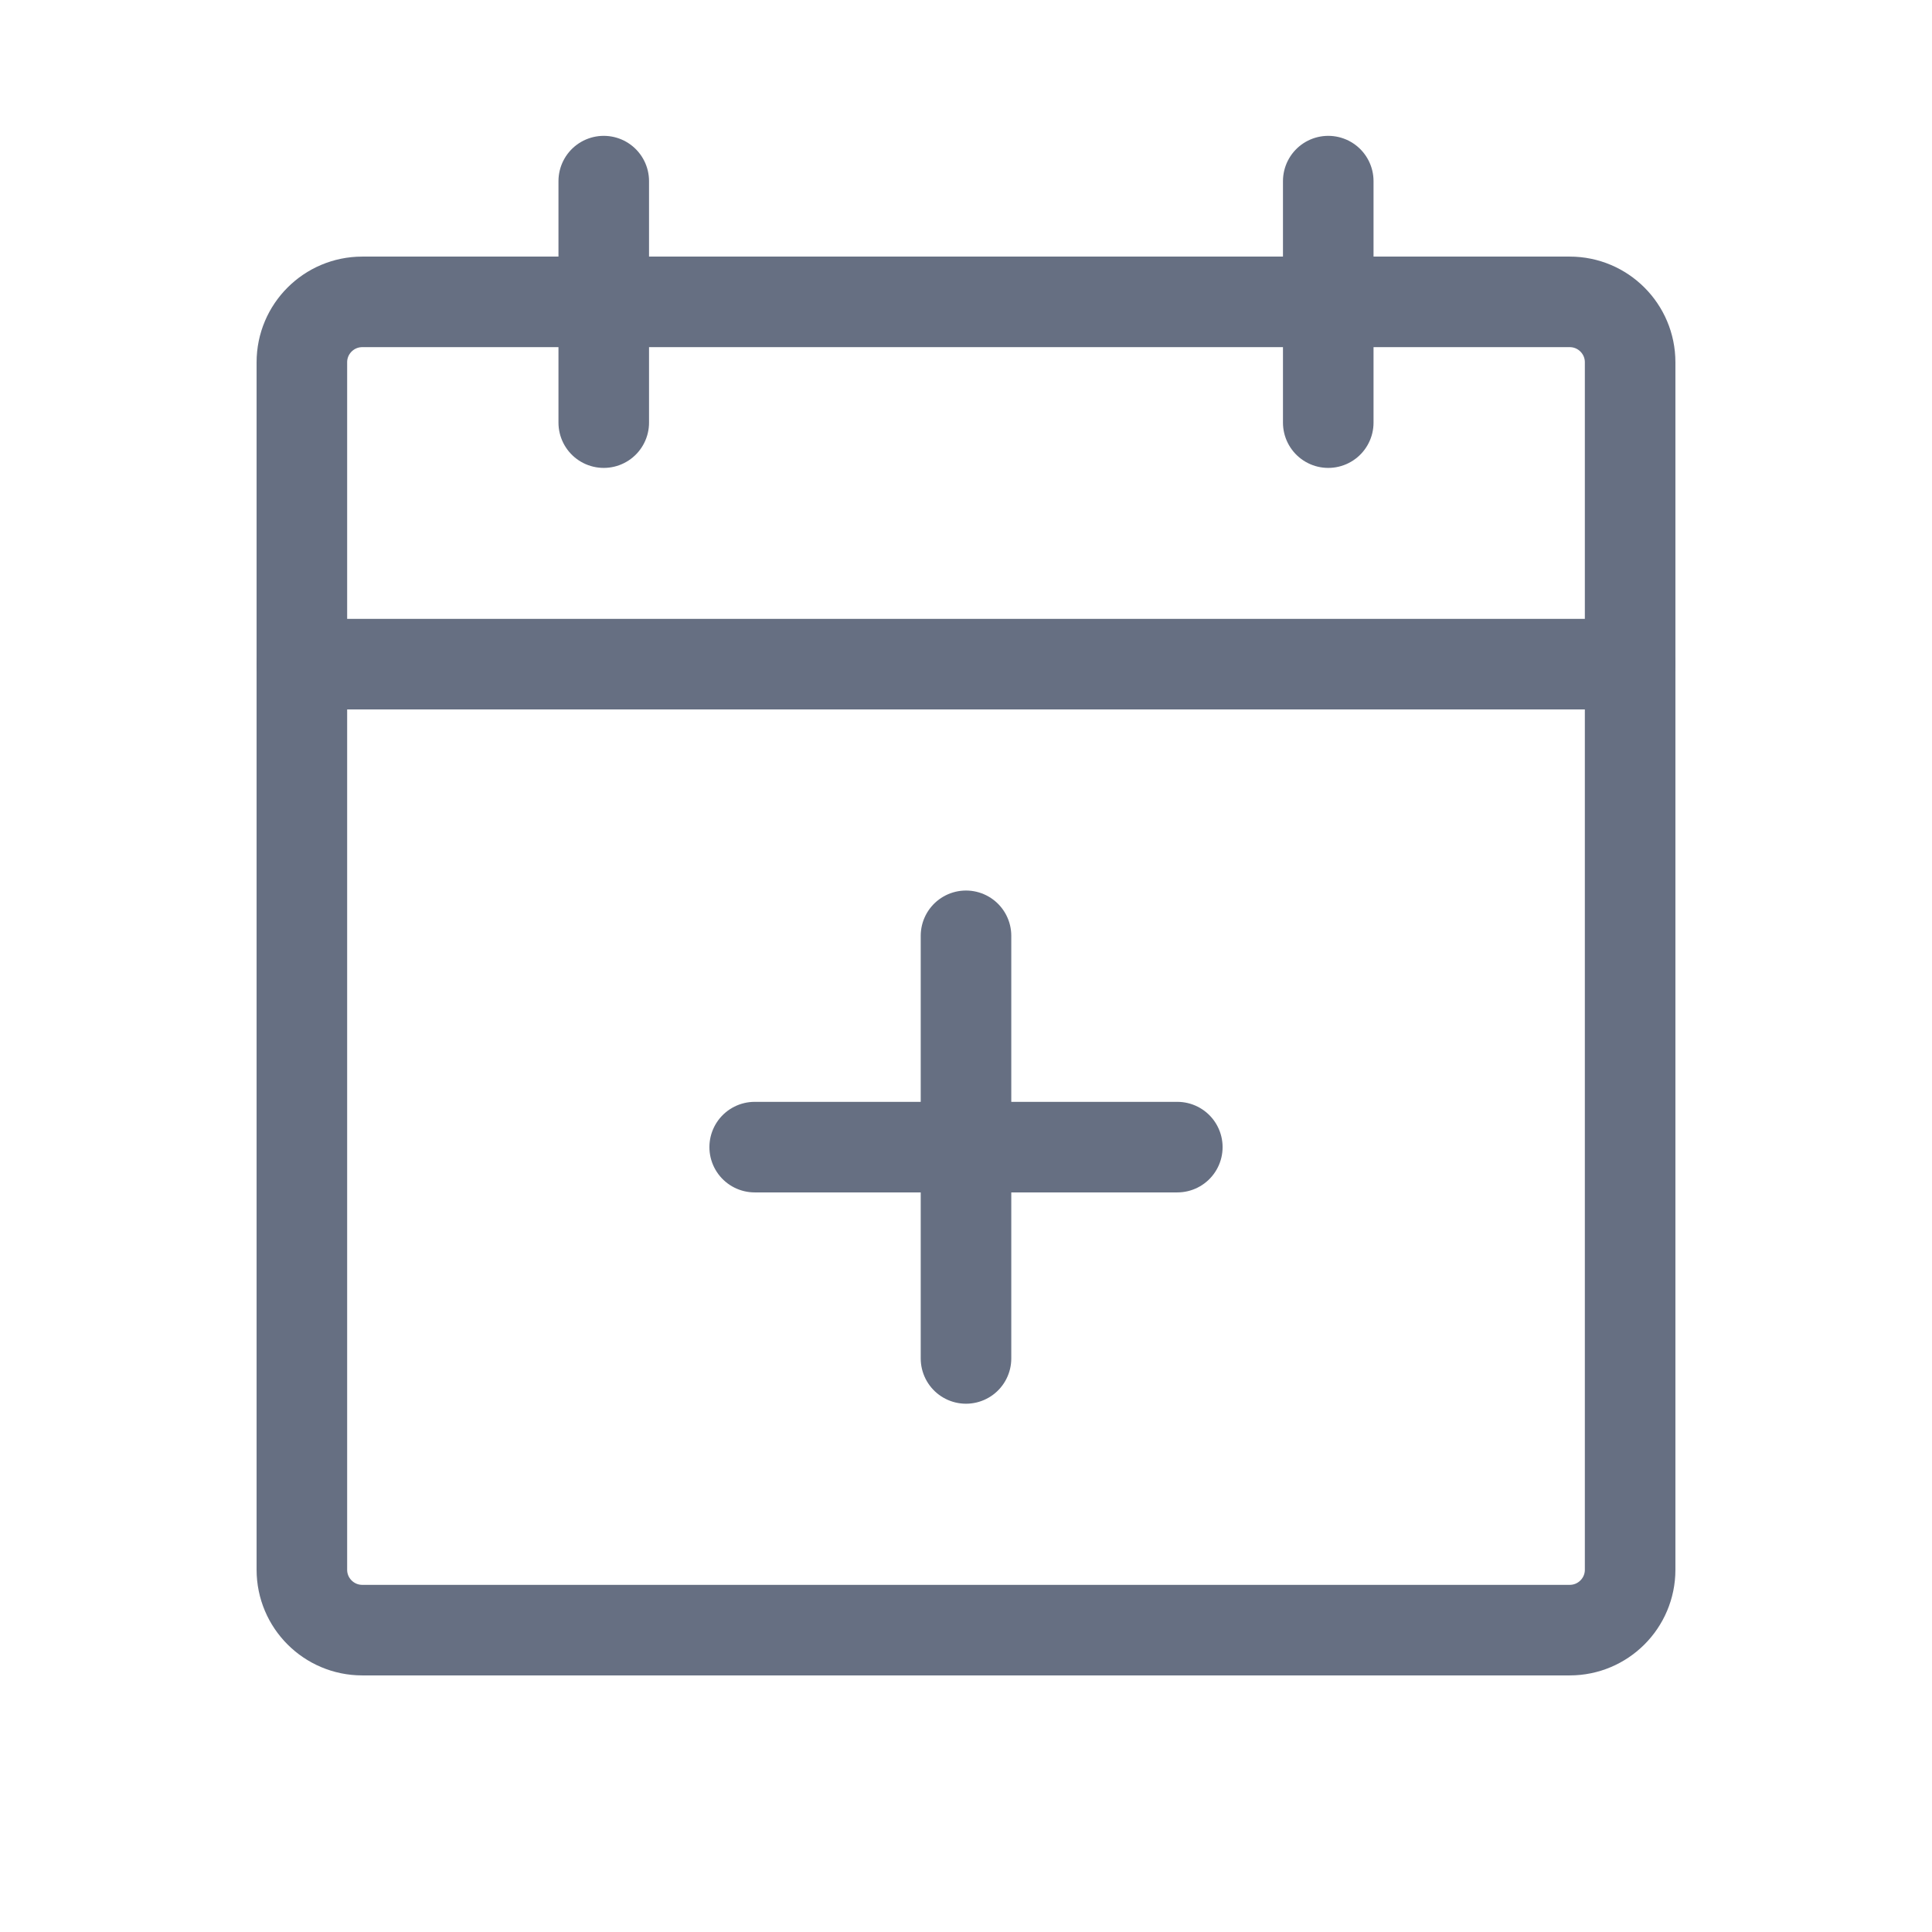
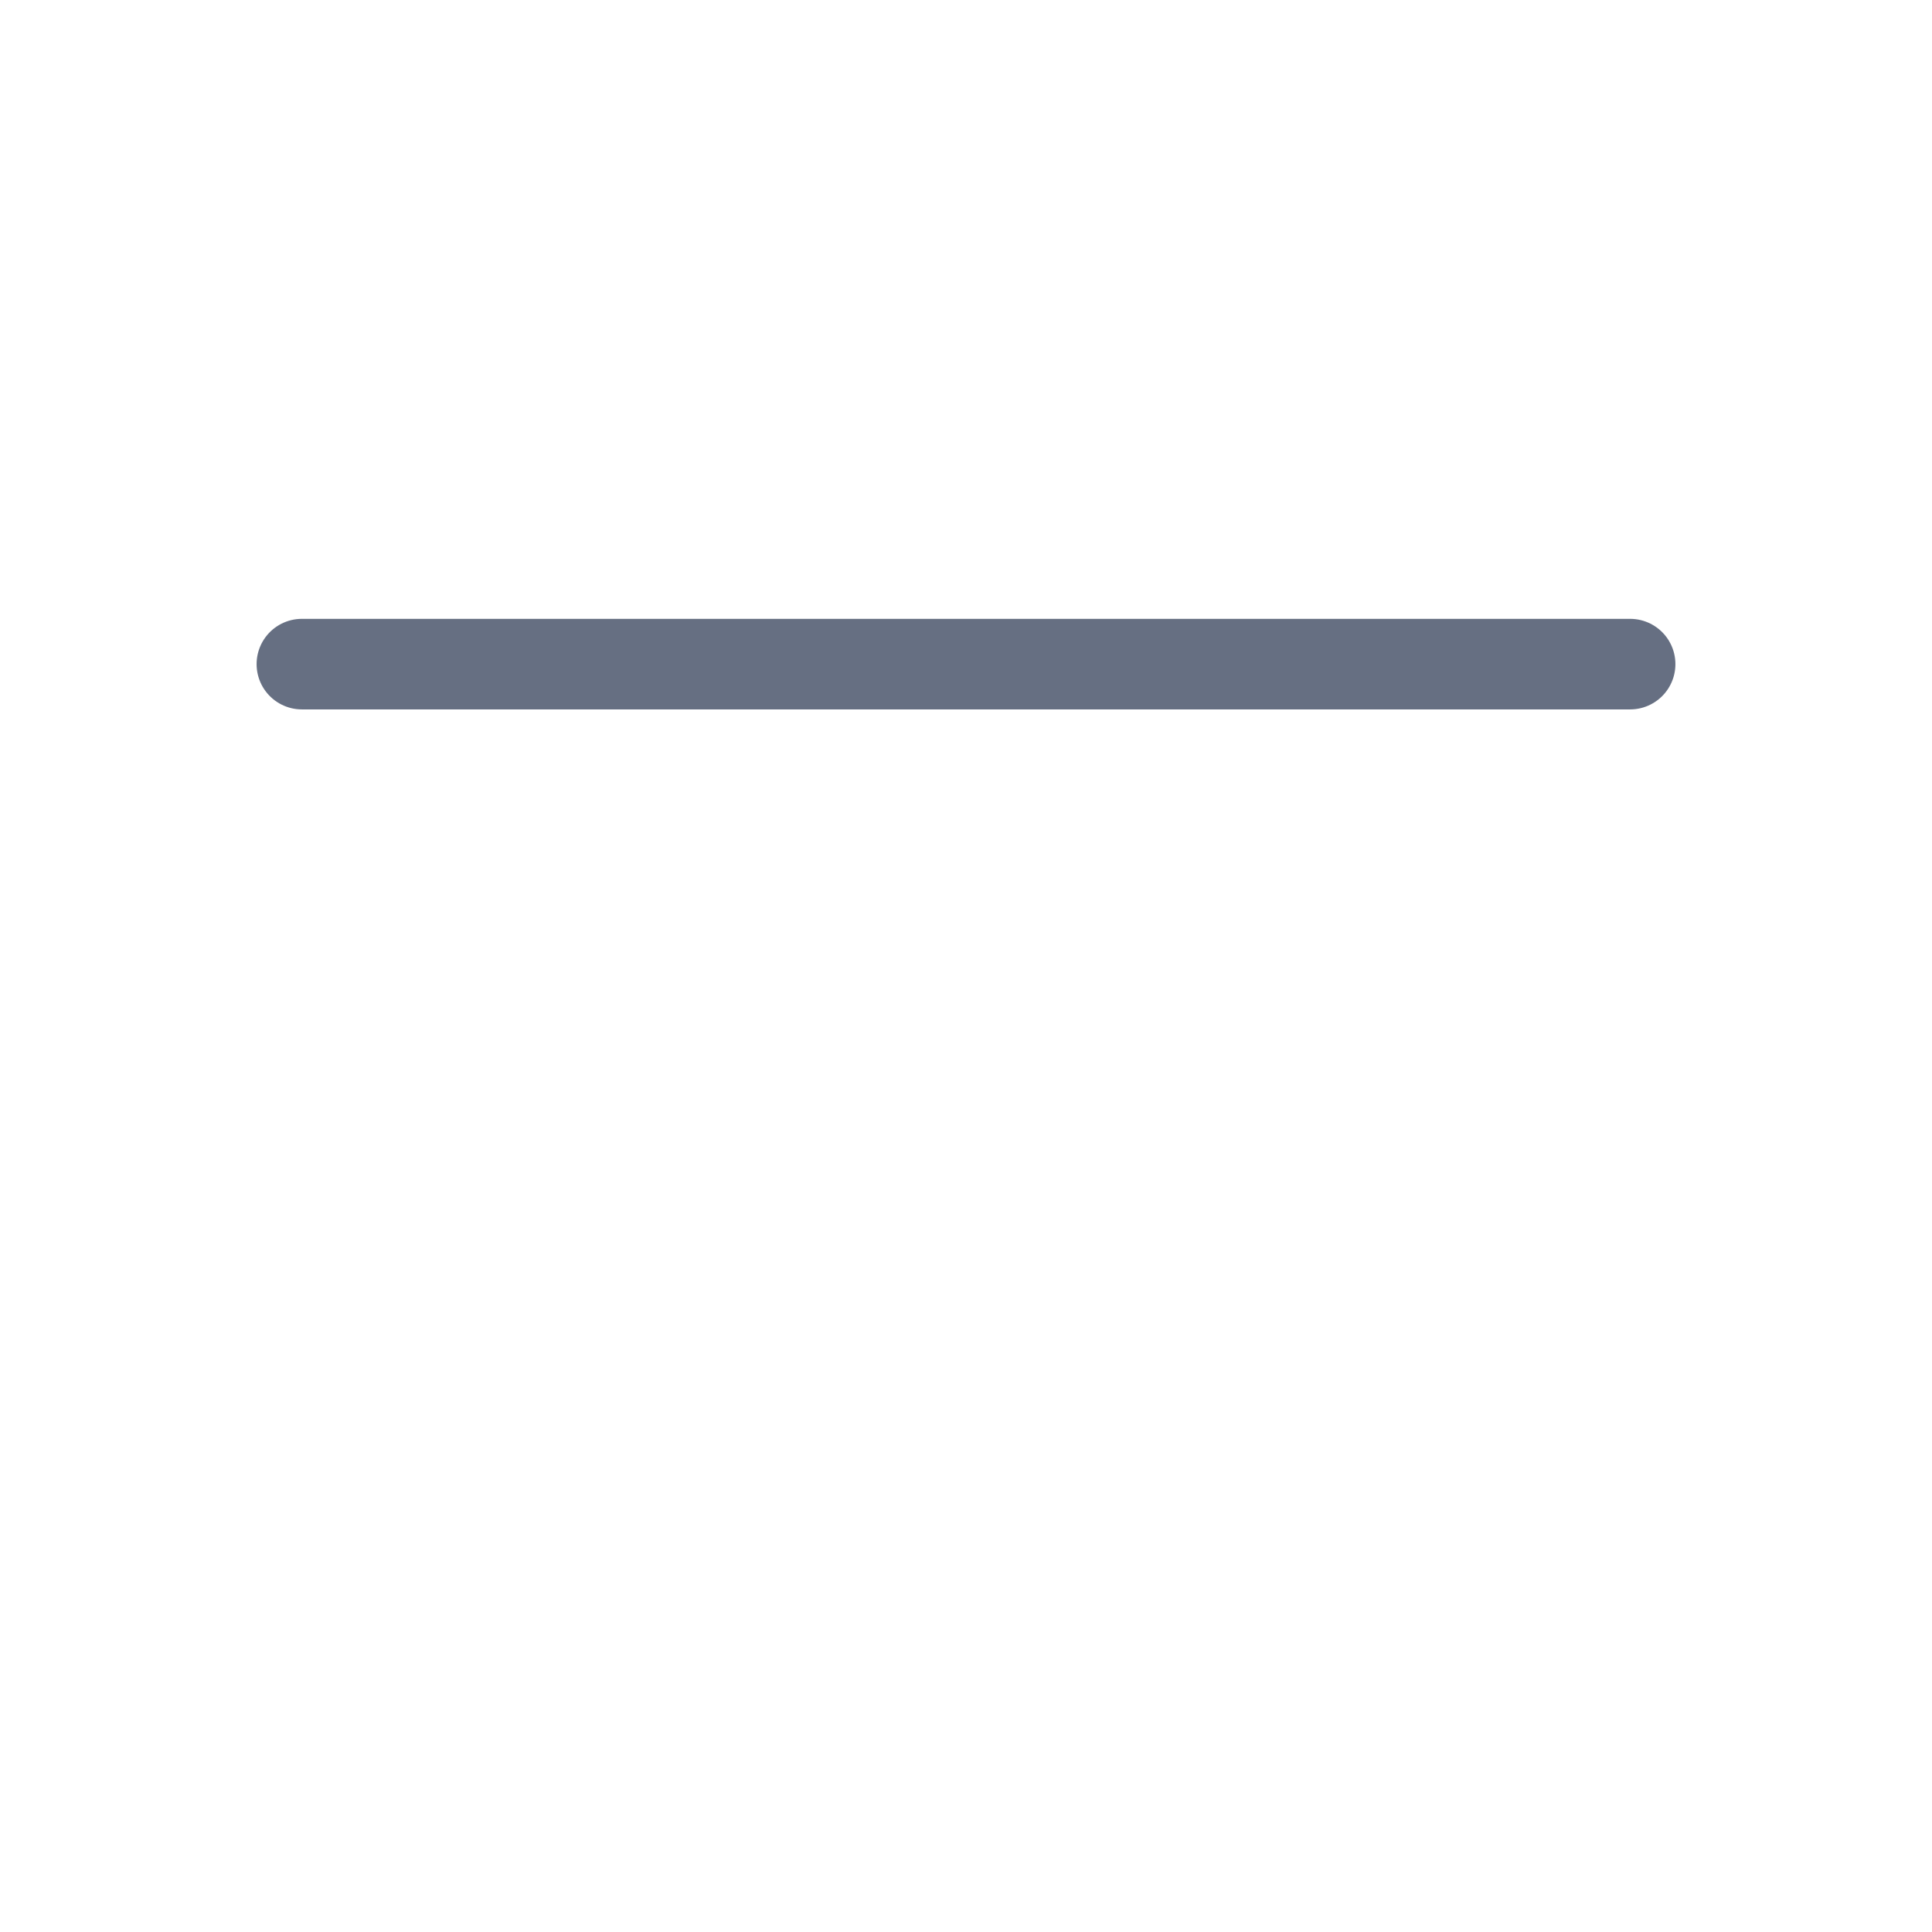
<svg xmlns="http://www.w3.org/2000/svg" width="32" height="32" viewBox="0 0 32 32" fill="none">
  <g id="Phosphor Icons / CalendarPlus">
-     <path id="Vector" d="M26 5H6C5.448 5 5 5.448 5 6V26C5 26.552 5.448 27 6 27H26C26.552 27 27 26.552 27 26V6C27 5.448 26.552 5 26 5Z" stroke="#666F82" stroke-width="1.5" stroke-linecap="round" stroke-linejoin="round" />
-     <path id="Vector_2" d="M22 3V7" stroke="#666F82" stroke-width="1.5" stroke-linecap="round" stroke-linejoin="round" />
-     <path id="Vector_3" d="M10 3V7" stroke="#666F82" stroke-width="1.5" stroke-linecap="round" stroke-linejoin="round" />
    <path id="Vector_4" d="M5 11H27" stroke="#666F82" stroke-width="1.5" stroke-linecap="round" stroke-linejoin="round" />
-     <path id="Vector_5" d="M19.5 19H12.5" stroke="#666F82" stroke-width="1.5" stroke-linecap="round" stroke-linejoin="round" />
-     <path id="Vector_6" d="M16 15.5V22.5" stroke="#666F82" stroke-width="1.5" stroke-linecap="round" stroke-linejoin="round" />
  </g>
</svg>